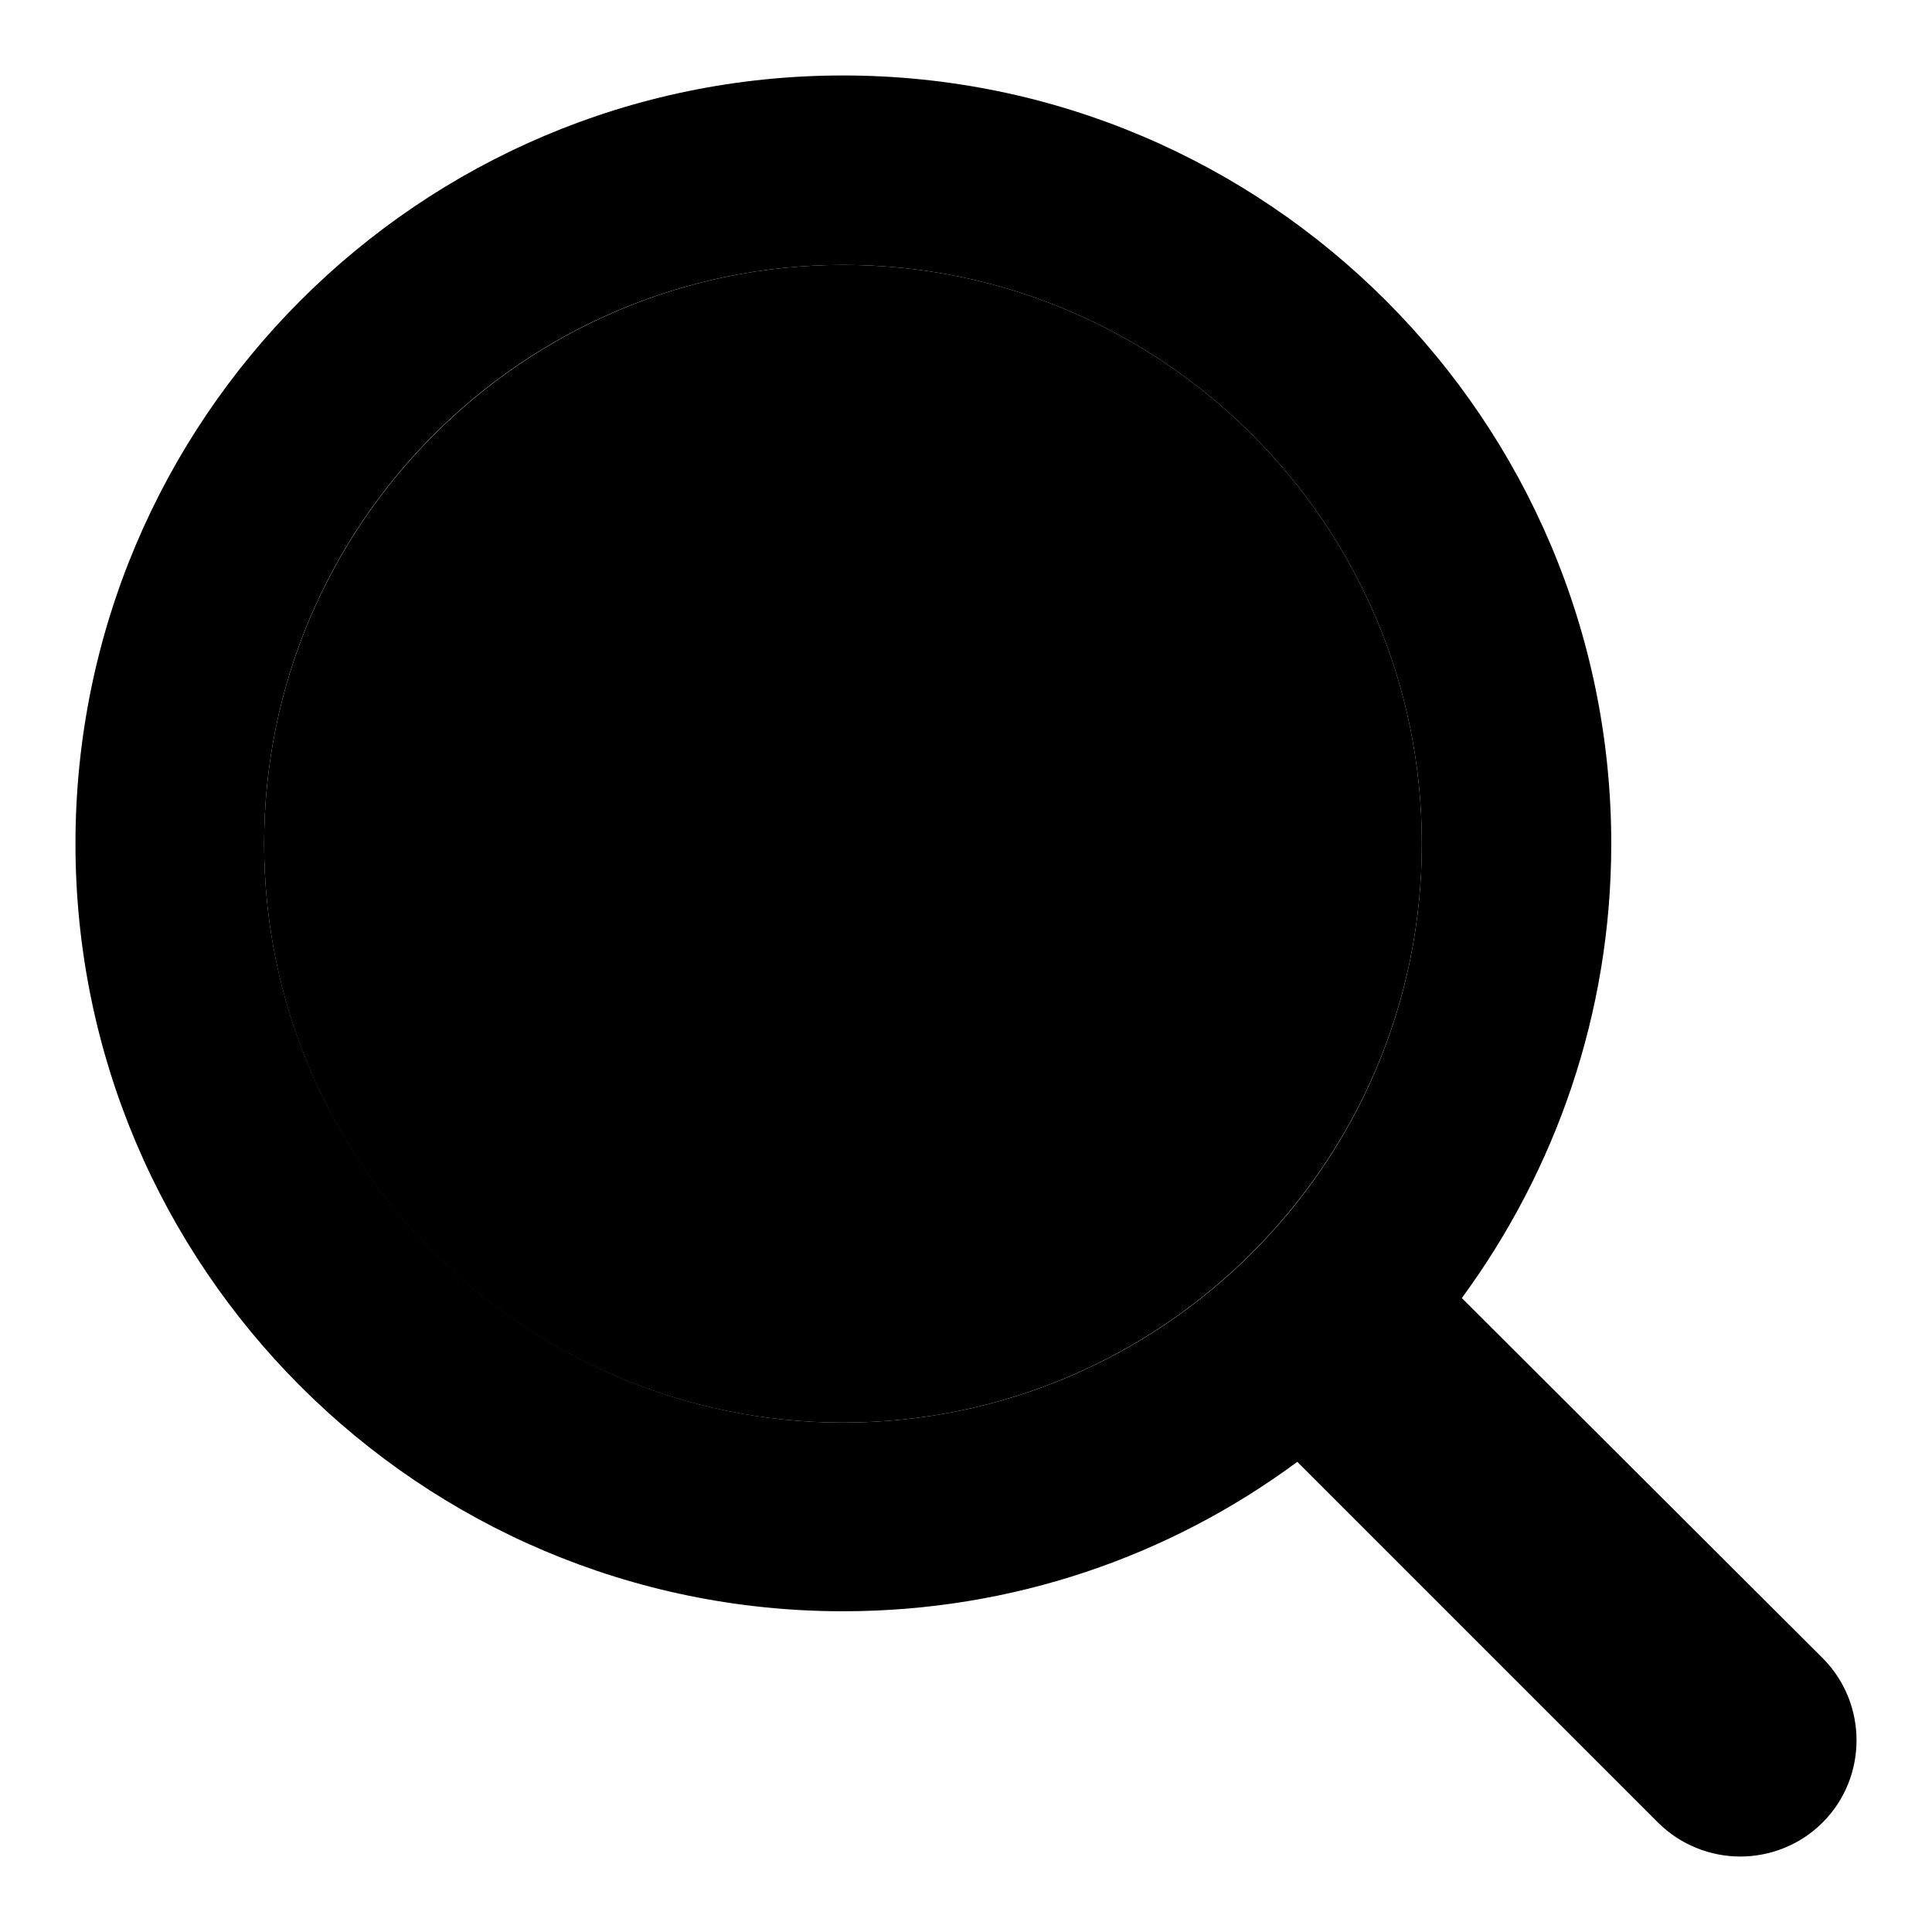
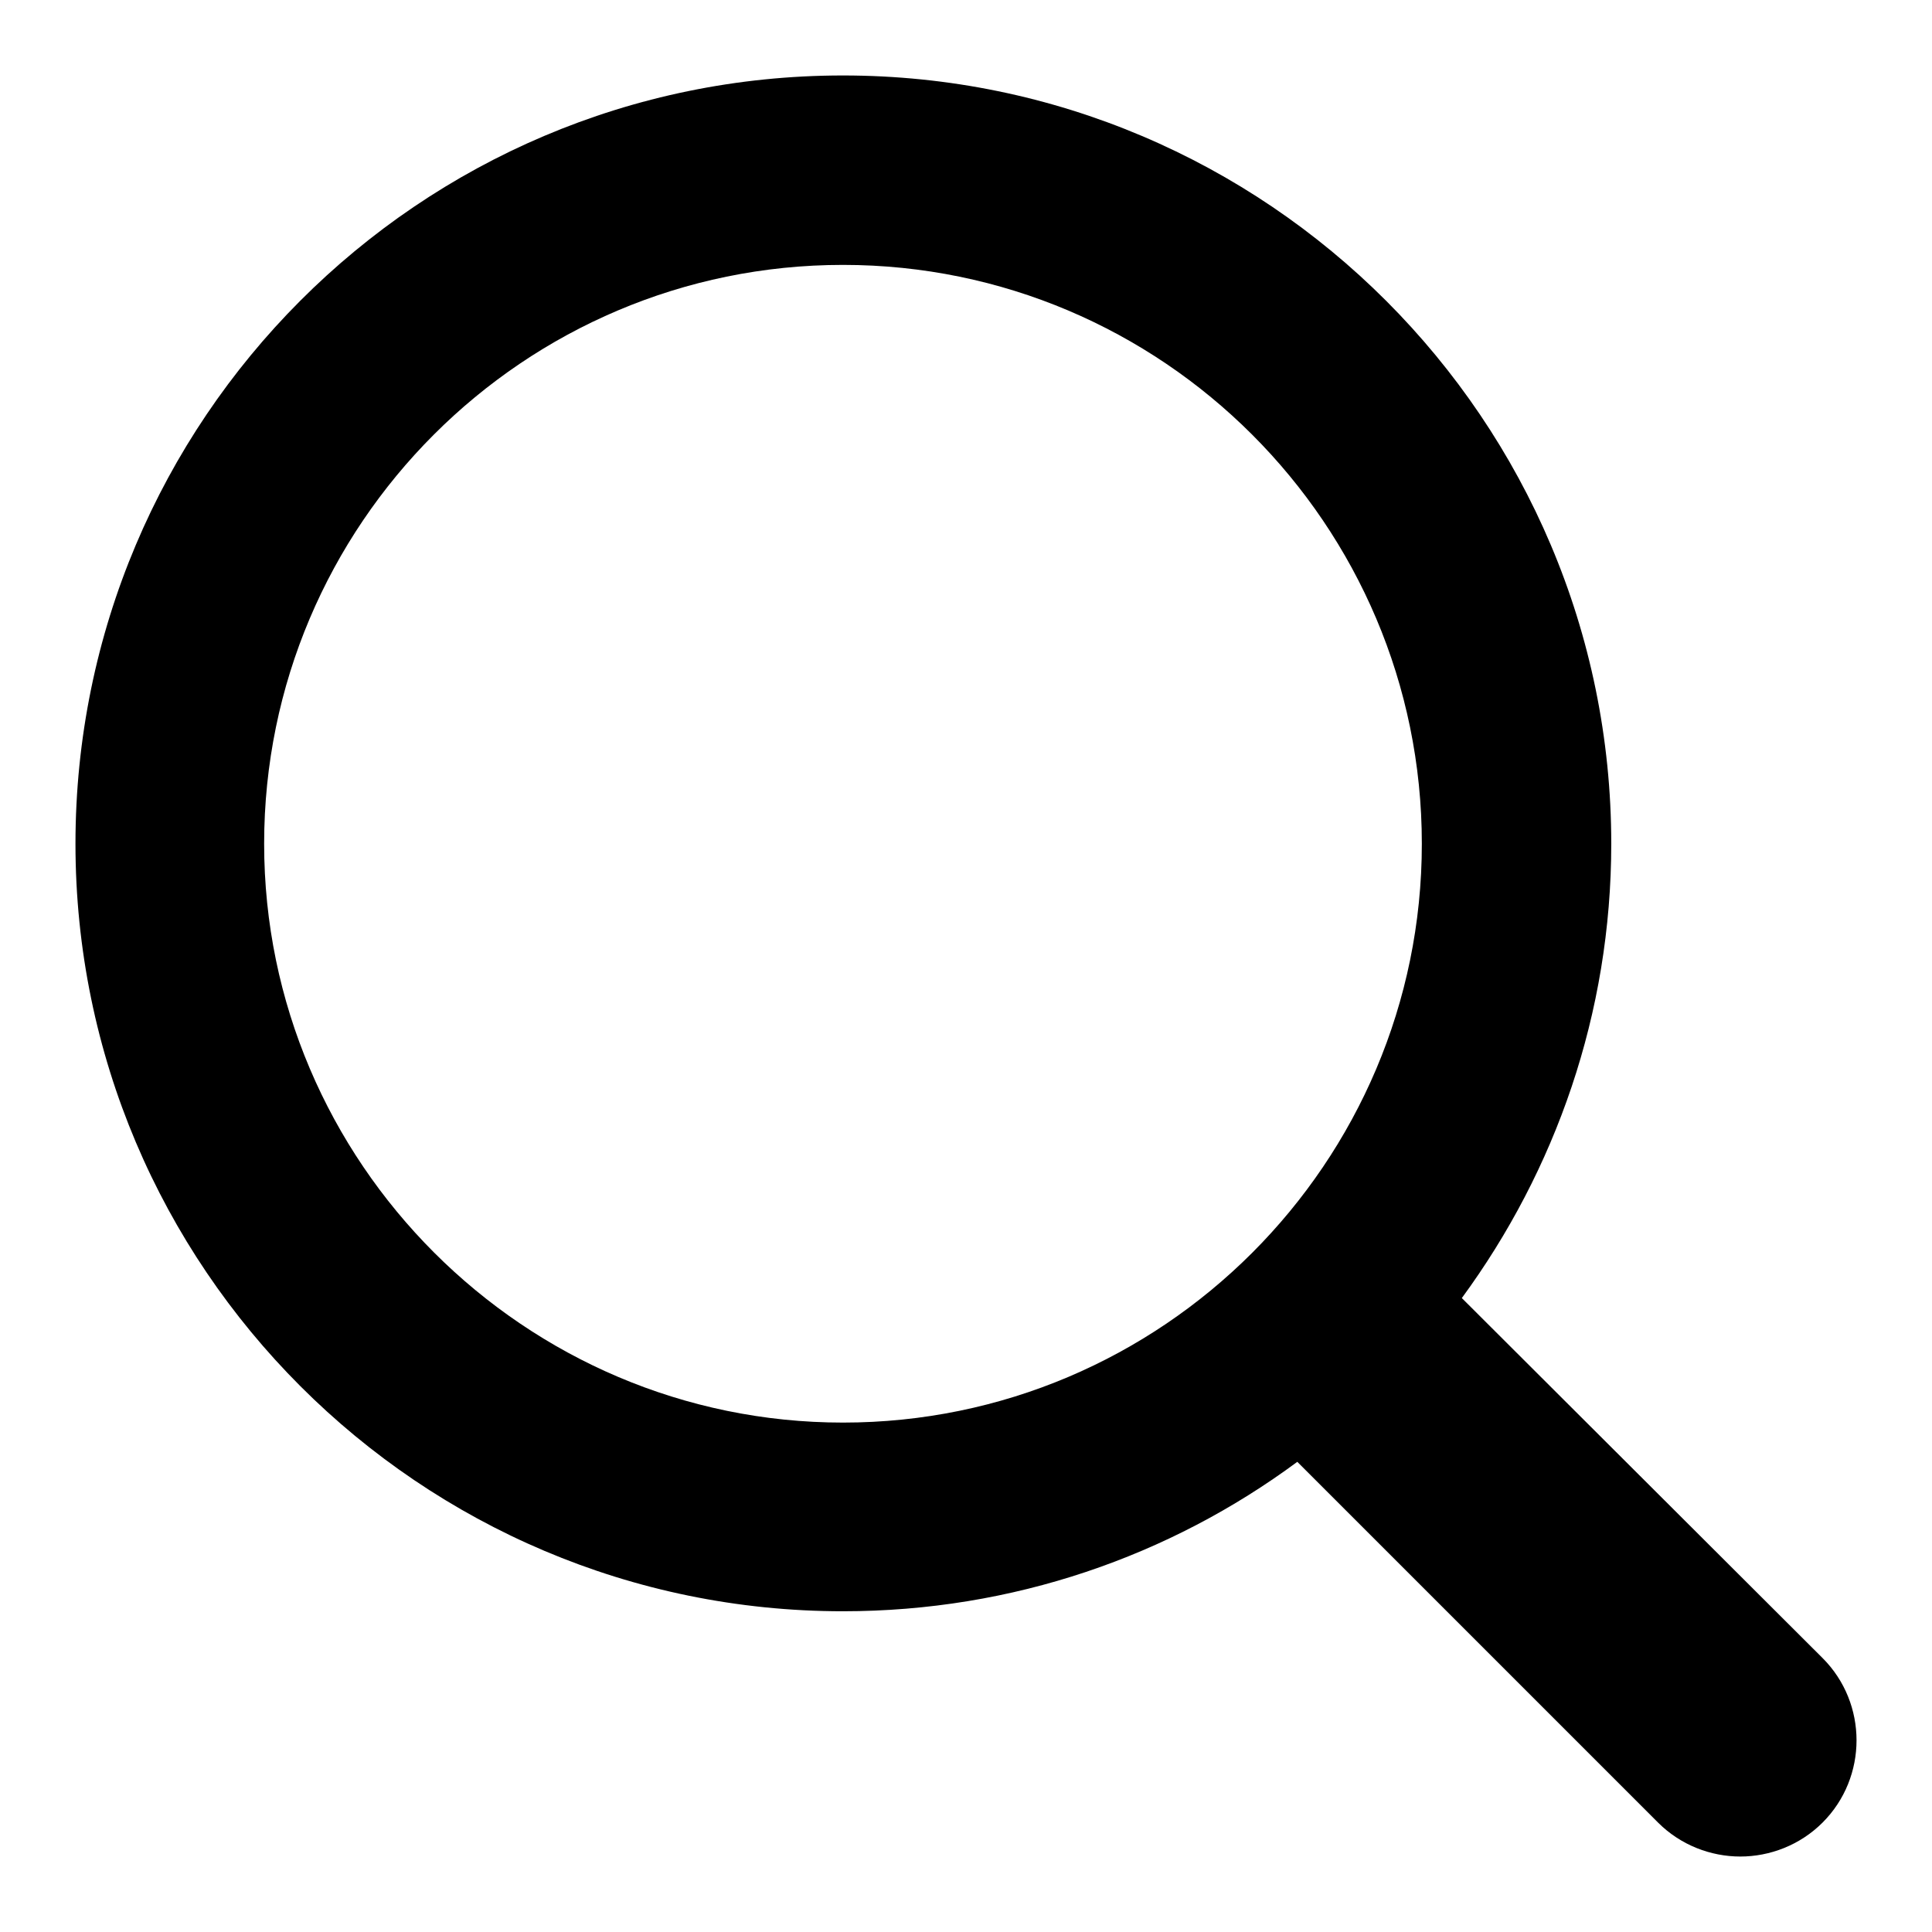
<svg xmlns="http://www.w3.org/2000/svg" version="1.1" x="0px" y="0px" viewBox="0 0 256 256" enable-background="new 0 0 256 256" xml:space="preserve">
  <g>
    <g>
-       <path fill="#000000" d="M188.4,111.8c0-42.3-34.4-76.7-76.7-76.7C69.5,35.1,35,69.5,35,111.8c0,42.3,34.4,76.7,76.7,76.7C154,188.5,188.4,154,188.4,111.8z" />
-       <path fill="#000000" d="M241.5,219.7L193.7,172c12.4-16.9,19.8-37.7,19.8-60.2C213.5,55.7,167.9,10,111.7,10S10,55.7,10,111.8c0,56.1,45.6,101.7,101.7,101.7c22.5,0,43.3-7.3,60.2-19.8l47.8,47.8c3,3,7,4.5,10.9,4.5c3.9,0,7.9-1.5,10.9-4.5C247.5,235.5,247.5,225.7,241.5,219.7z M35,111.8c0-42.3,34.4-76.7,76.7-76.7c42.3,0,76.7,34.4,76.7,76.7c0,42.3-34.4,76.7-76.7,76.7C69.5,188.5,35,154,35,111.8z" />
+       <path fill="#000000" d="M241.5,219.7L193.7,172c12.4-16.9,19.8-37.7,19.8-60.2C213.5,55.7,167.9,10,111.7,10S10,55.7,10,111.8c0,56.1,45.6,101.7,101.7,101.7c22.5,0,43.3-7.3,60.2-19.8l47.8,47.8c3,3,7,4.5,10.9,4.5c3.9,0,7.9-1.5,10.9-4.5C247.5,235.5,247.5,225.7,241.5,219.7z M35,111.8c0-42.3,34.4-76.7,76.7-76.7c42.3,0,76.7,34.4,76.7,76.7c0,42.3-34.4,76.7-76.7,76.7C69.5,188.5,35,154,35,111.8" />
    </g>
  </g>
</svg>